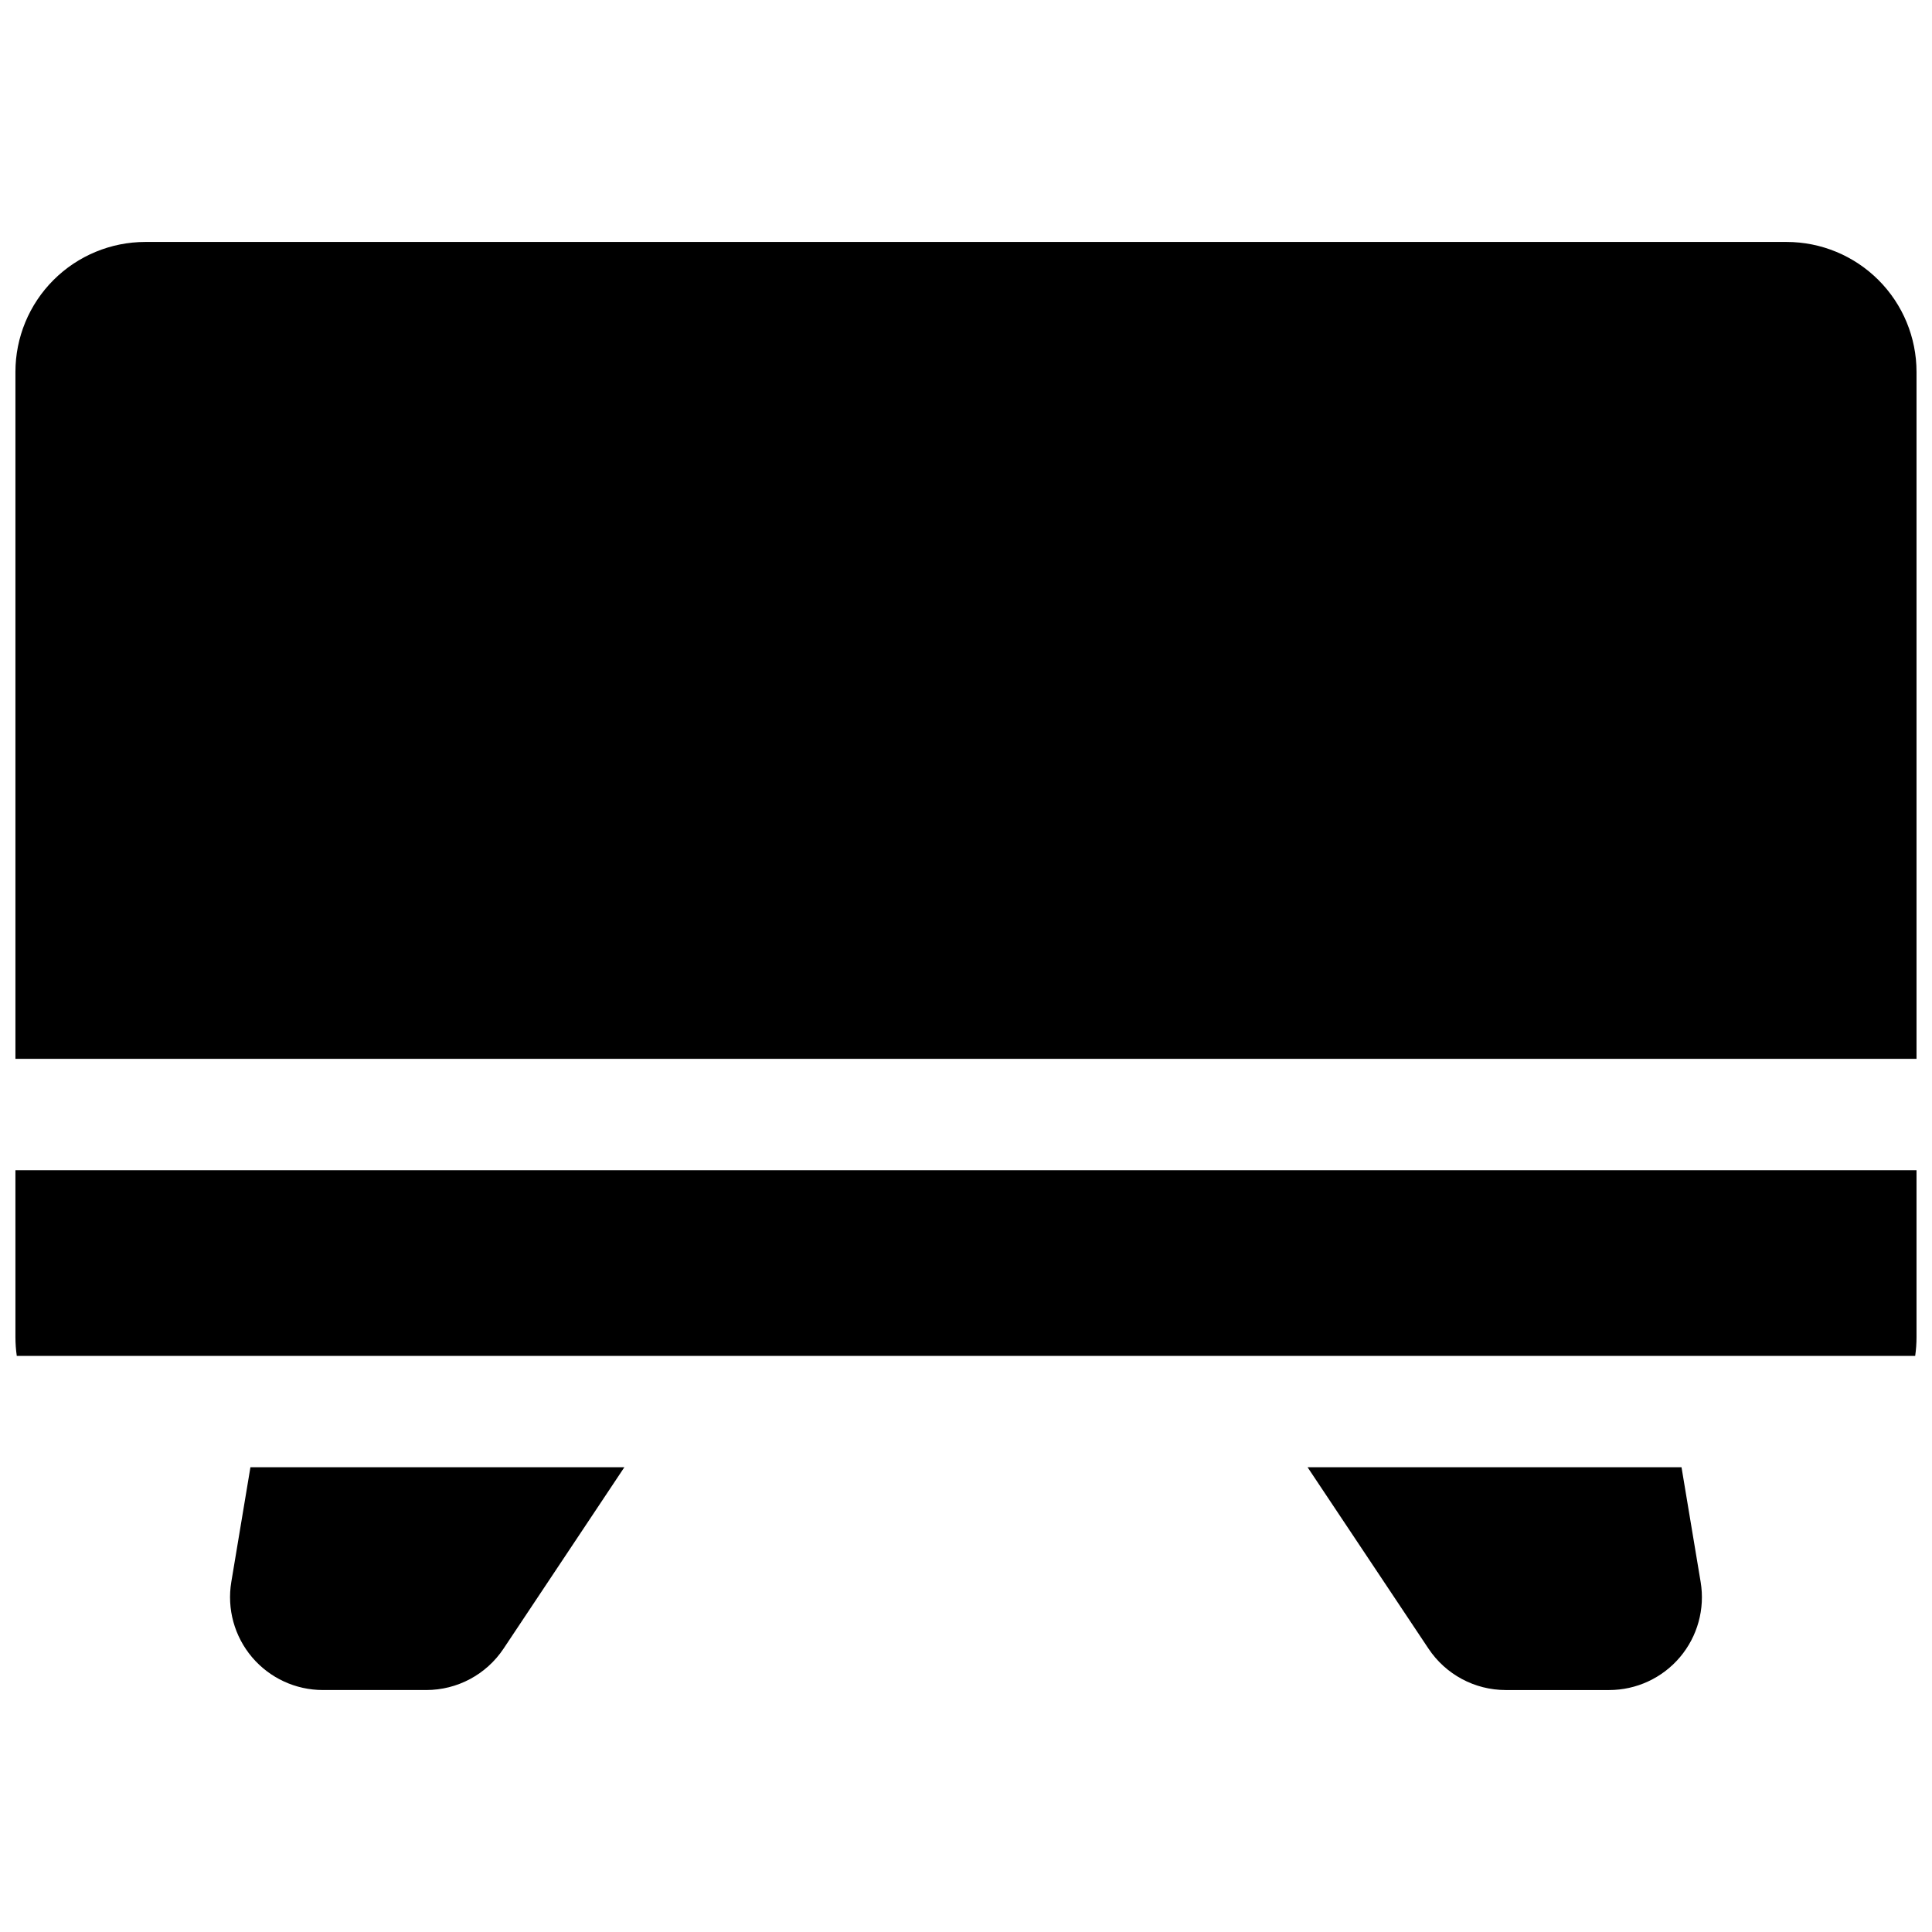
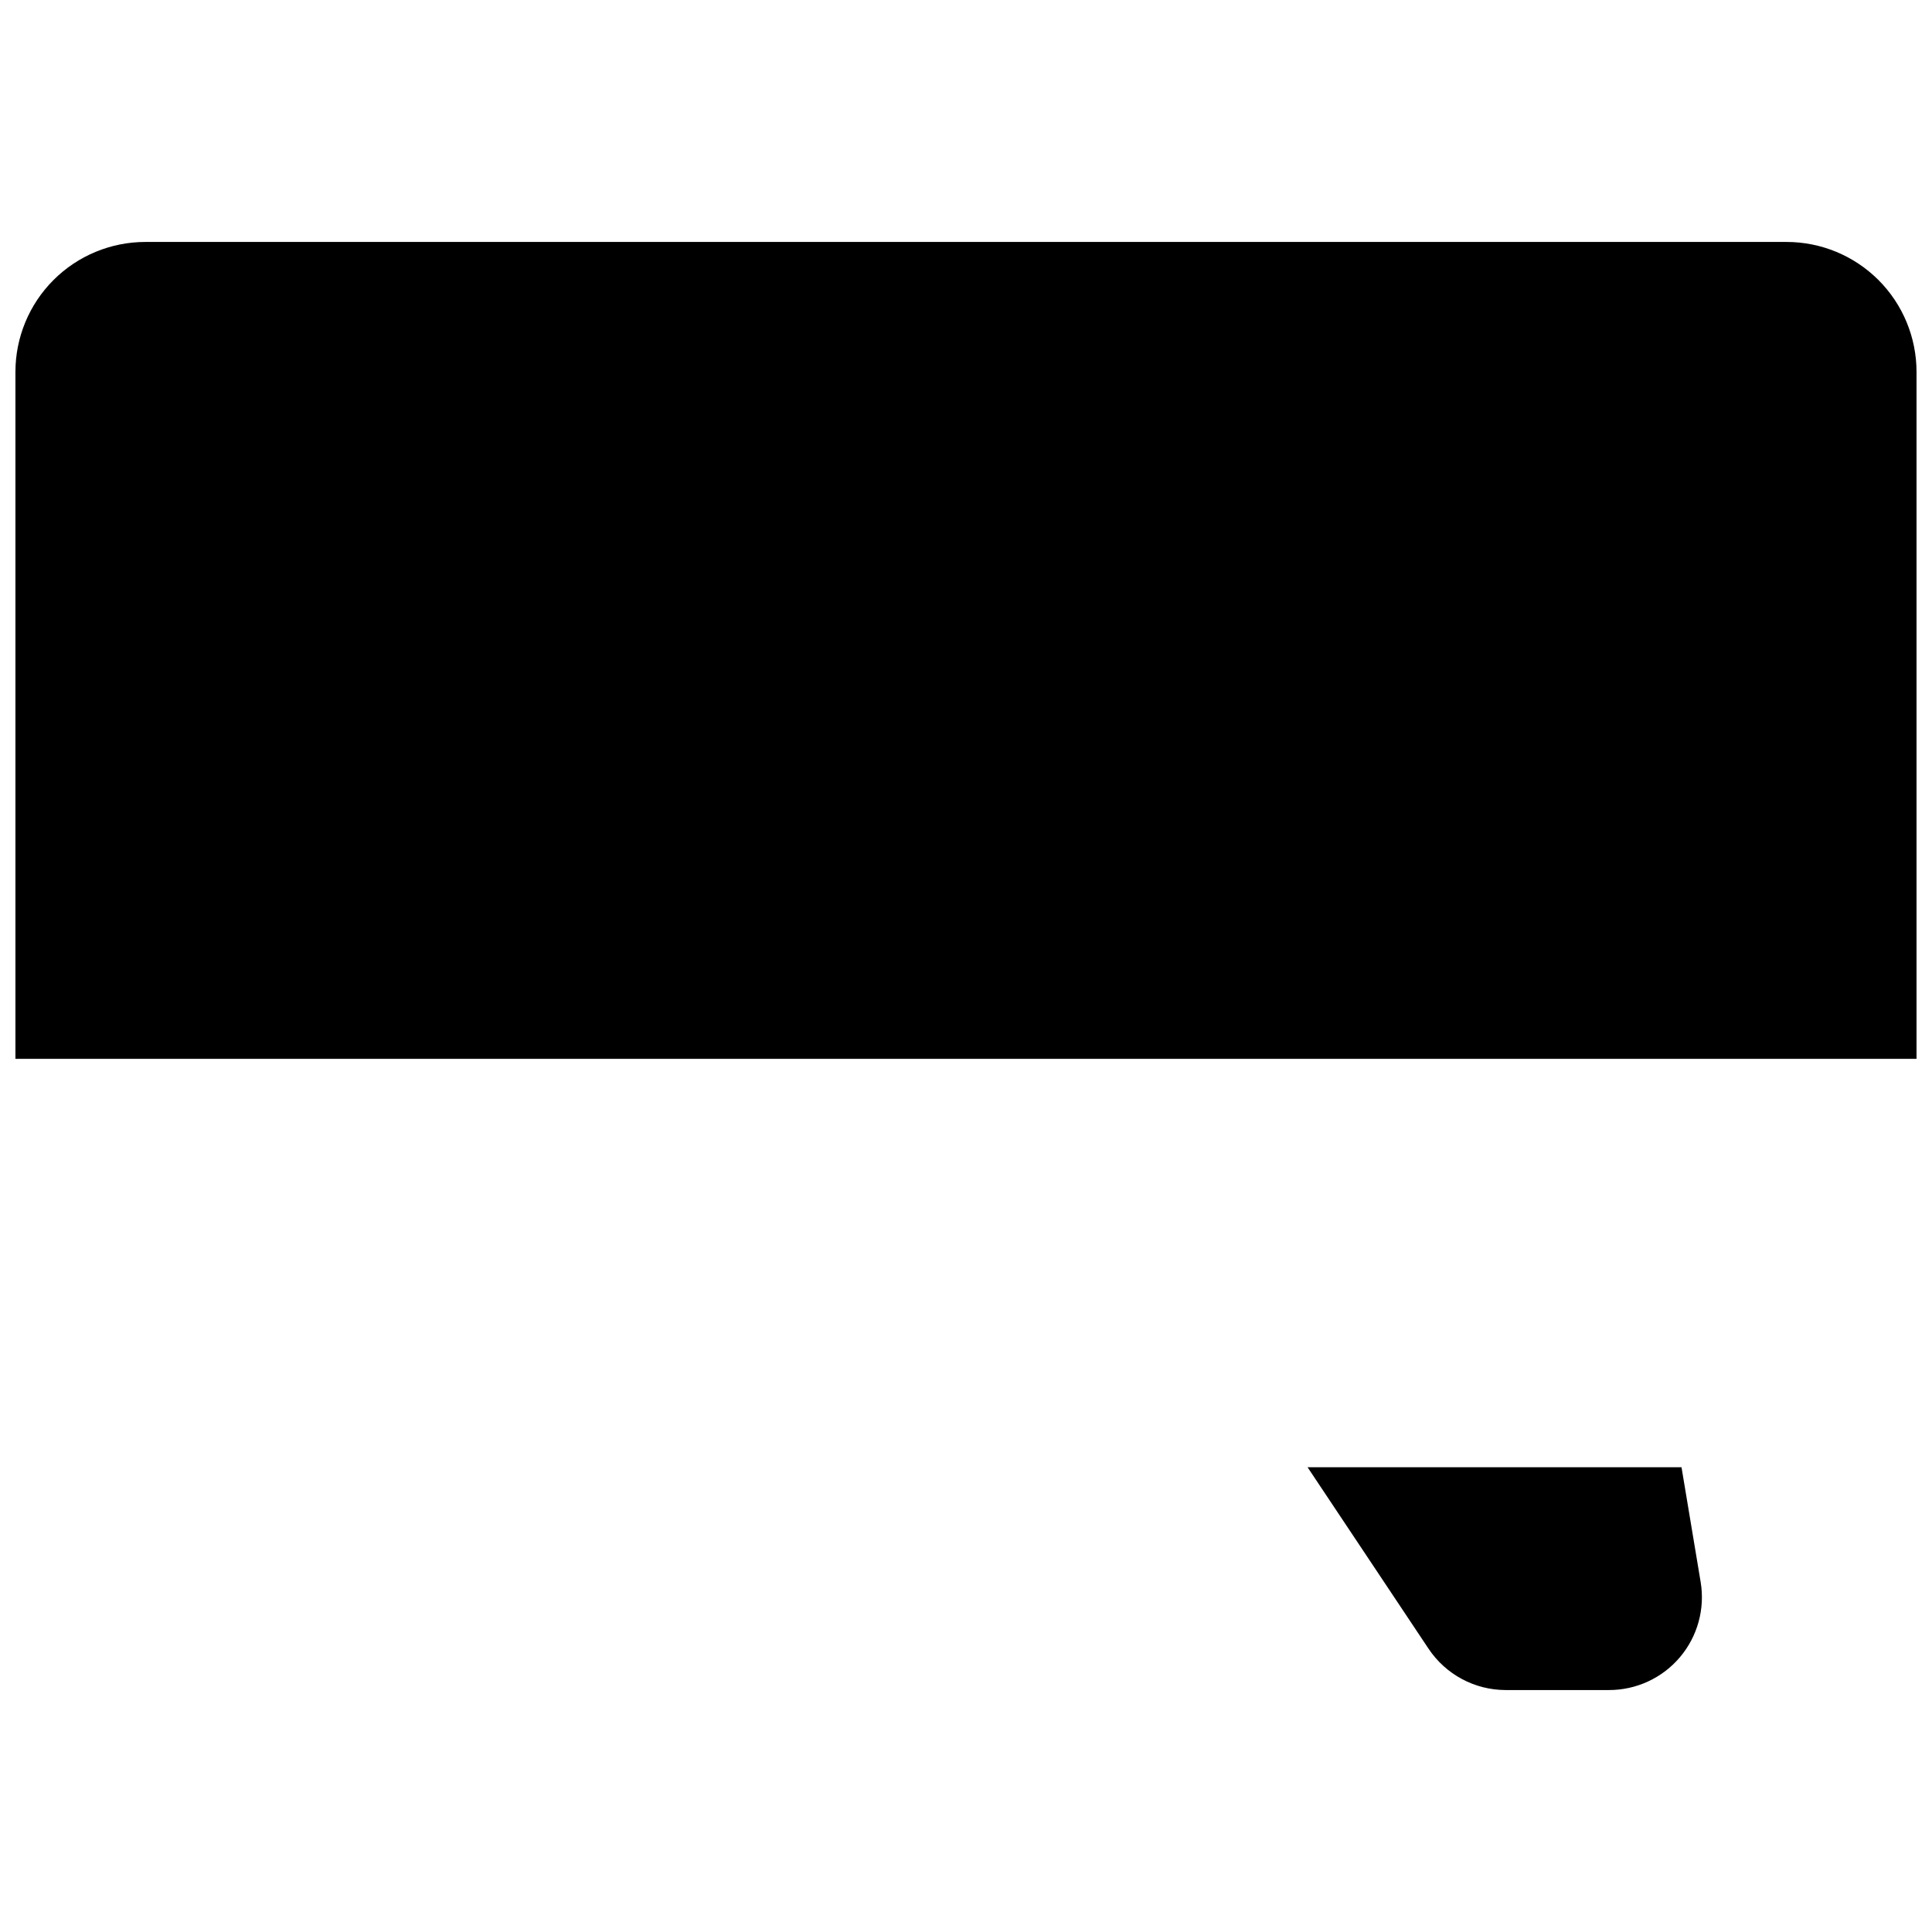
<svg xmlns="http://www.w3.org/2000/svg" width="800px" height="800px" version="1.1" viewBox="144 144 512 512">
  <defs>
    <clipPath id="b">
      <path d="m148.09 454h503.81v50h-503.81z" />
    </clipPath>
    <clipPath id="a">
      <path d="m148.09 208h503.81v217h-503.81z" />
    </clipPath>
  </defs>
  <g clip-path="url(#b)">
-     <path d="m148.09 498.4c0.004 1.648 0.121 3.289 0.355 4.922h503.1c0.23-1.633 0.352-3.273 0.352-4.922v-44.281h-503.81z" />
-   </g>
+     </g>
  <g clip-path="url(#a)">
    <path d="m617.46 208.12h-434.93c-9.137 0-17.895 3.629-24.355 10.09-6.457 6.457-10.086 15.219-10.086 24.352v182.04h503.81v-182.04c0-9.133-3.629-17.895-10.086-24.352-6.461-6.461-15.219-10.09-24.352-10.09z" />
  </g>
  <path d="m589.62 532.84h-99.098l32.059 48.09v-0.004c4.559 6.836 12.223 10.945 20.438 10.953h27.406c7.231 0 14.094-3.18 18.77-8.699 4.672-5.516 6.684-12.812 5.492-19.945z" />
-   <path d="m205.3 563.23c-1.191 7.133 0.82 14.43 5.492 19.945 4.676 5.519 11.543 8.699 18.773 8.699h27.406-0.004c8.227 0 15.906-4.109 20.469-10.953l32.027-48.086h-99.098z" />
</svg>